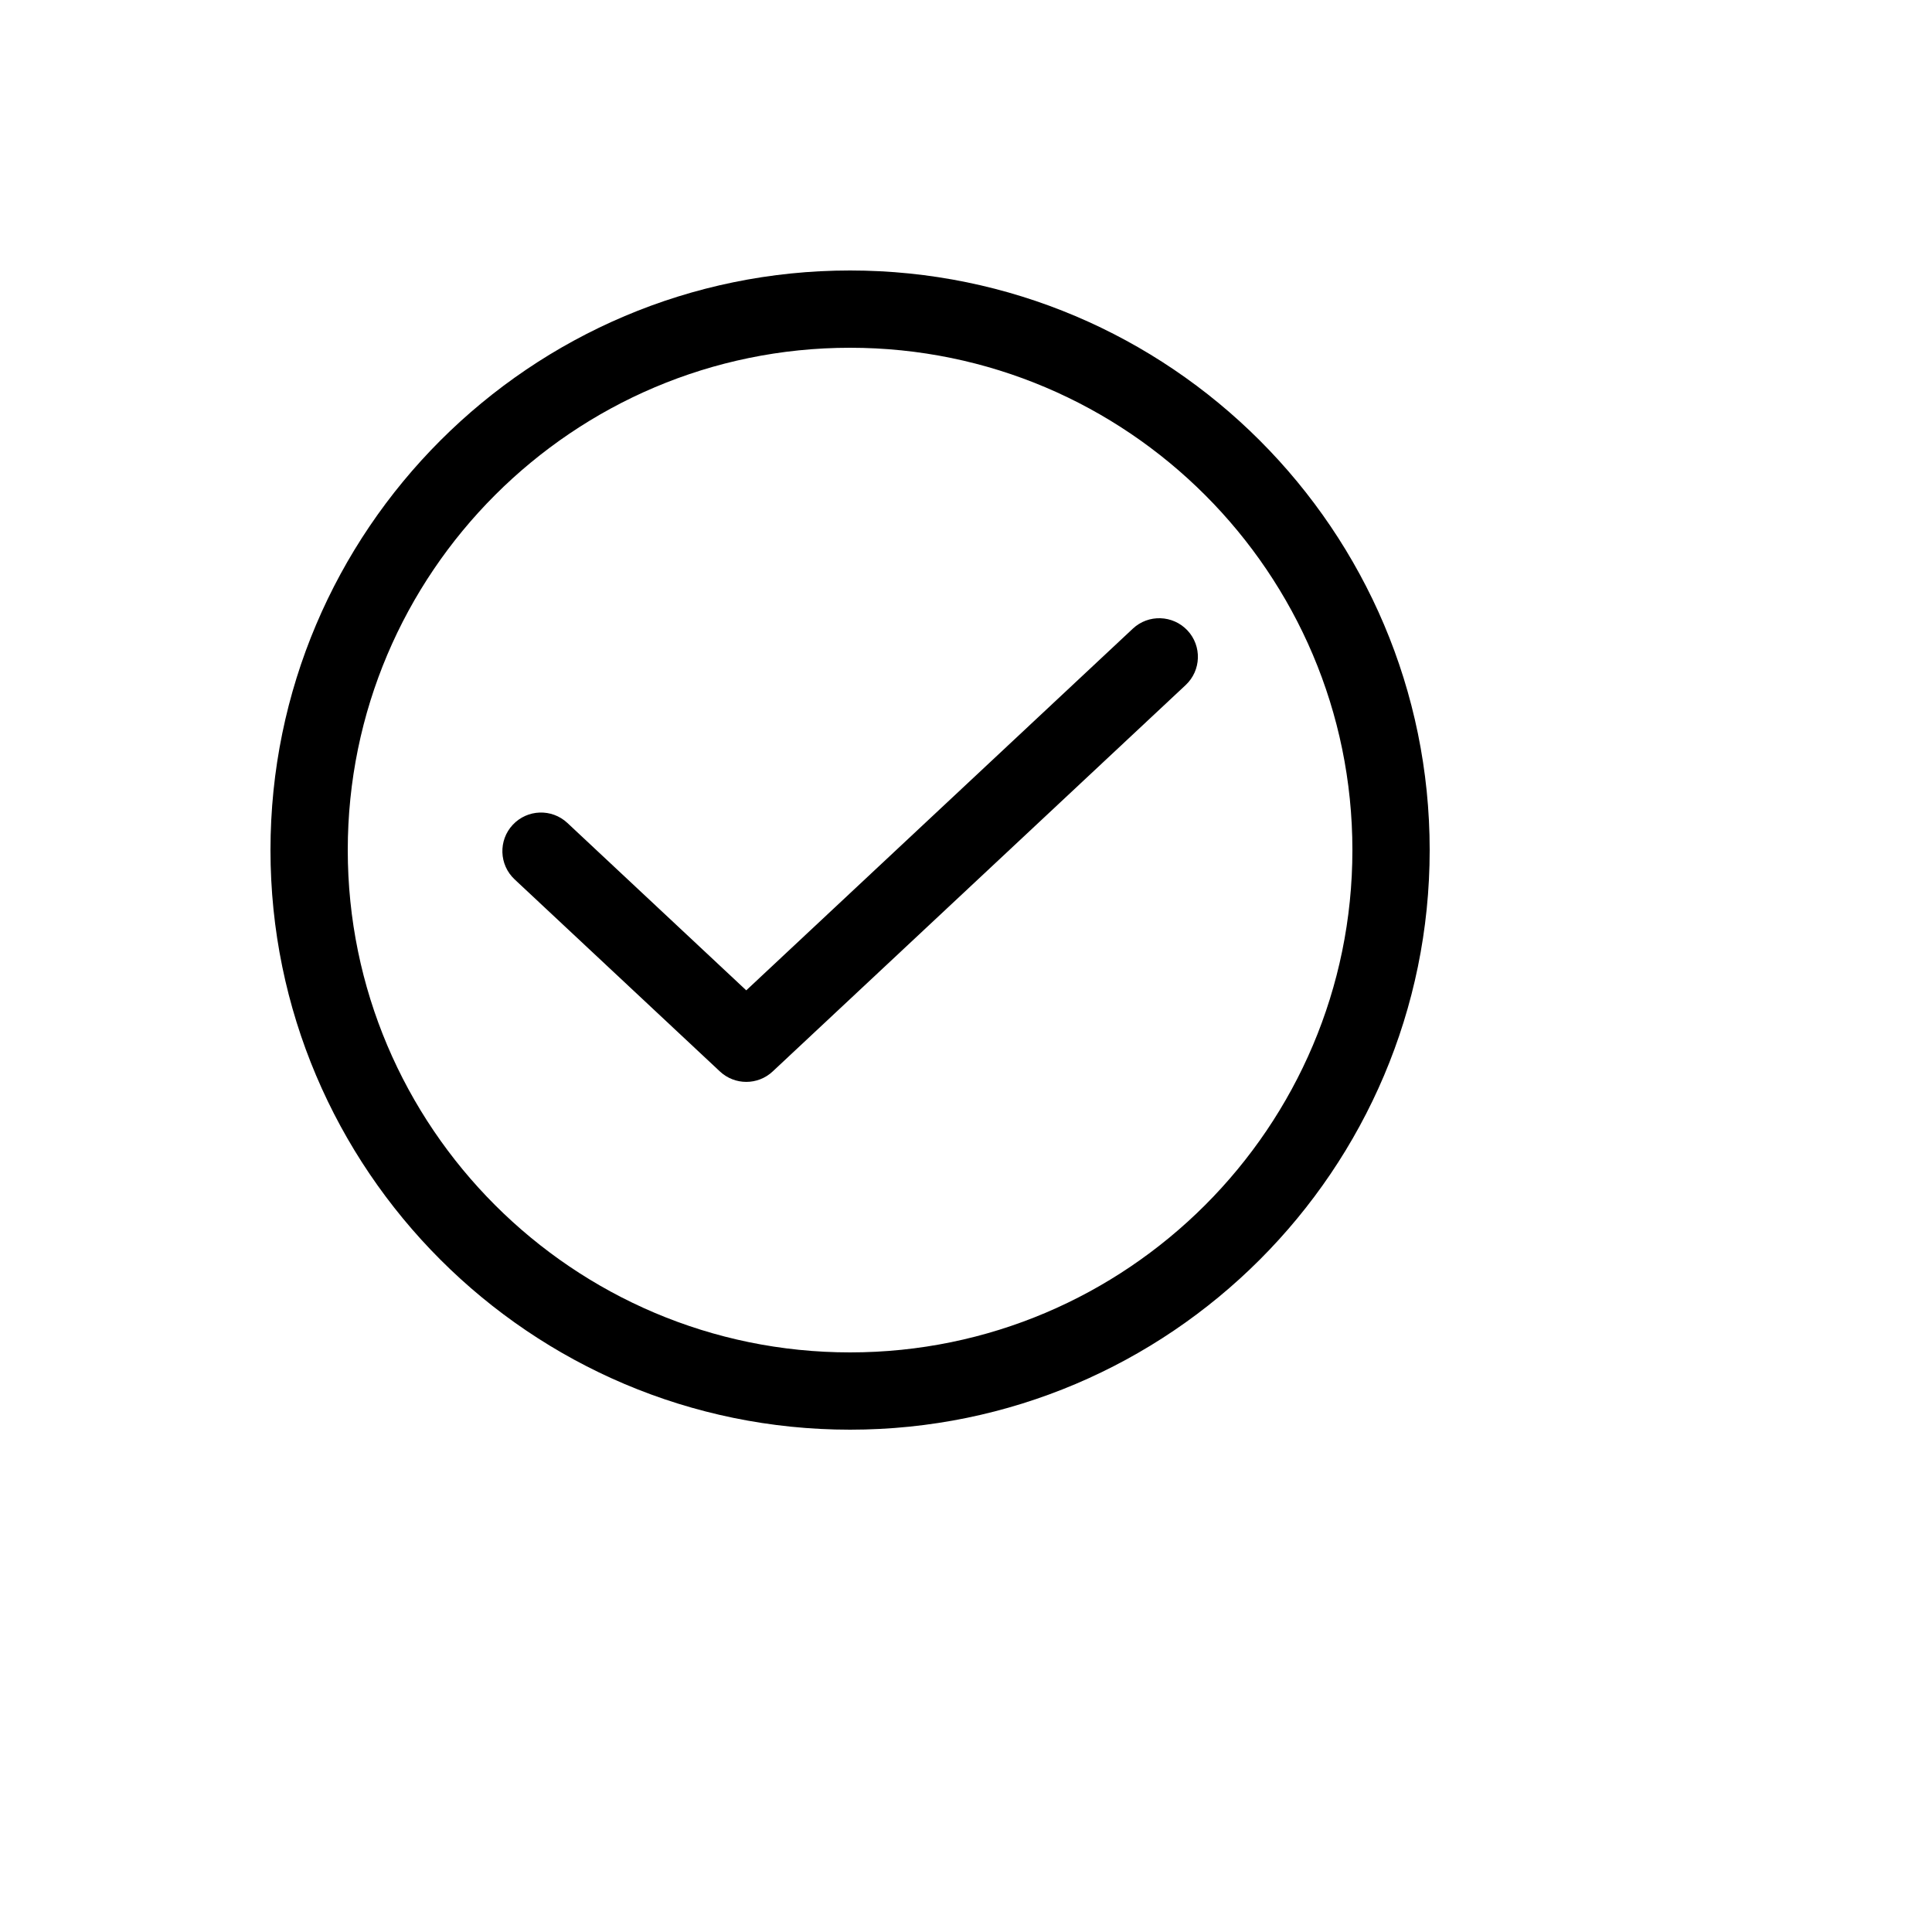
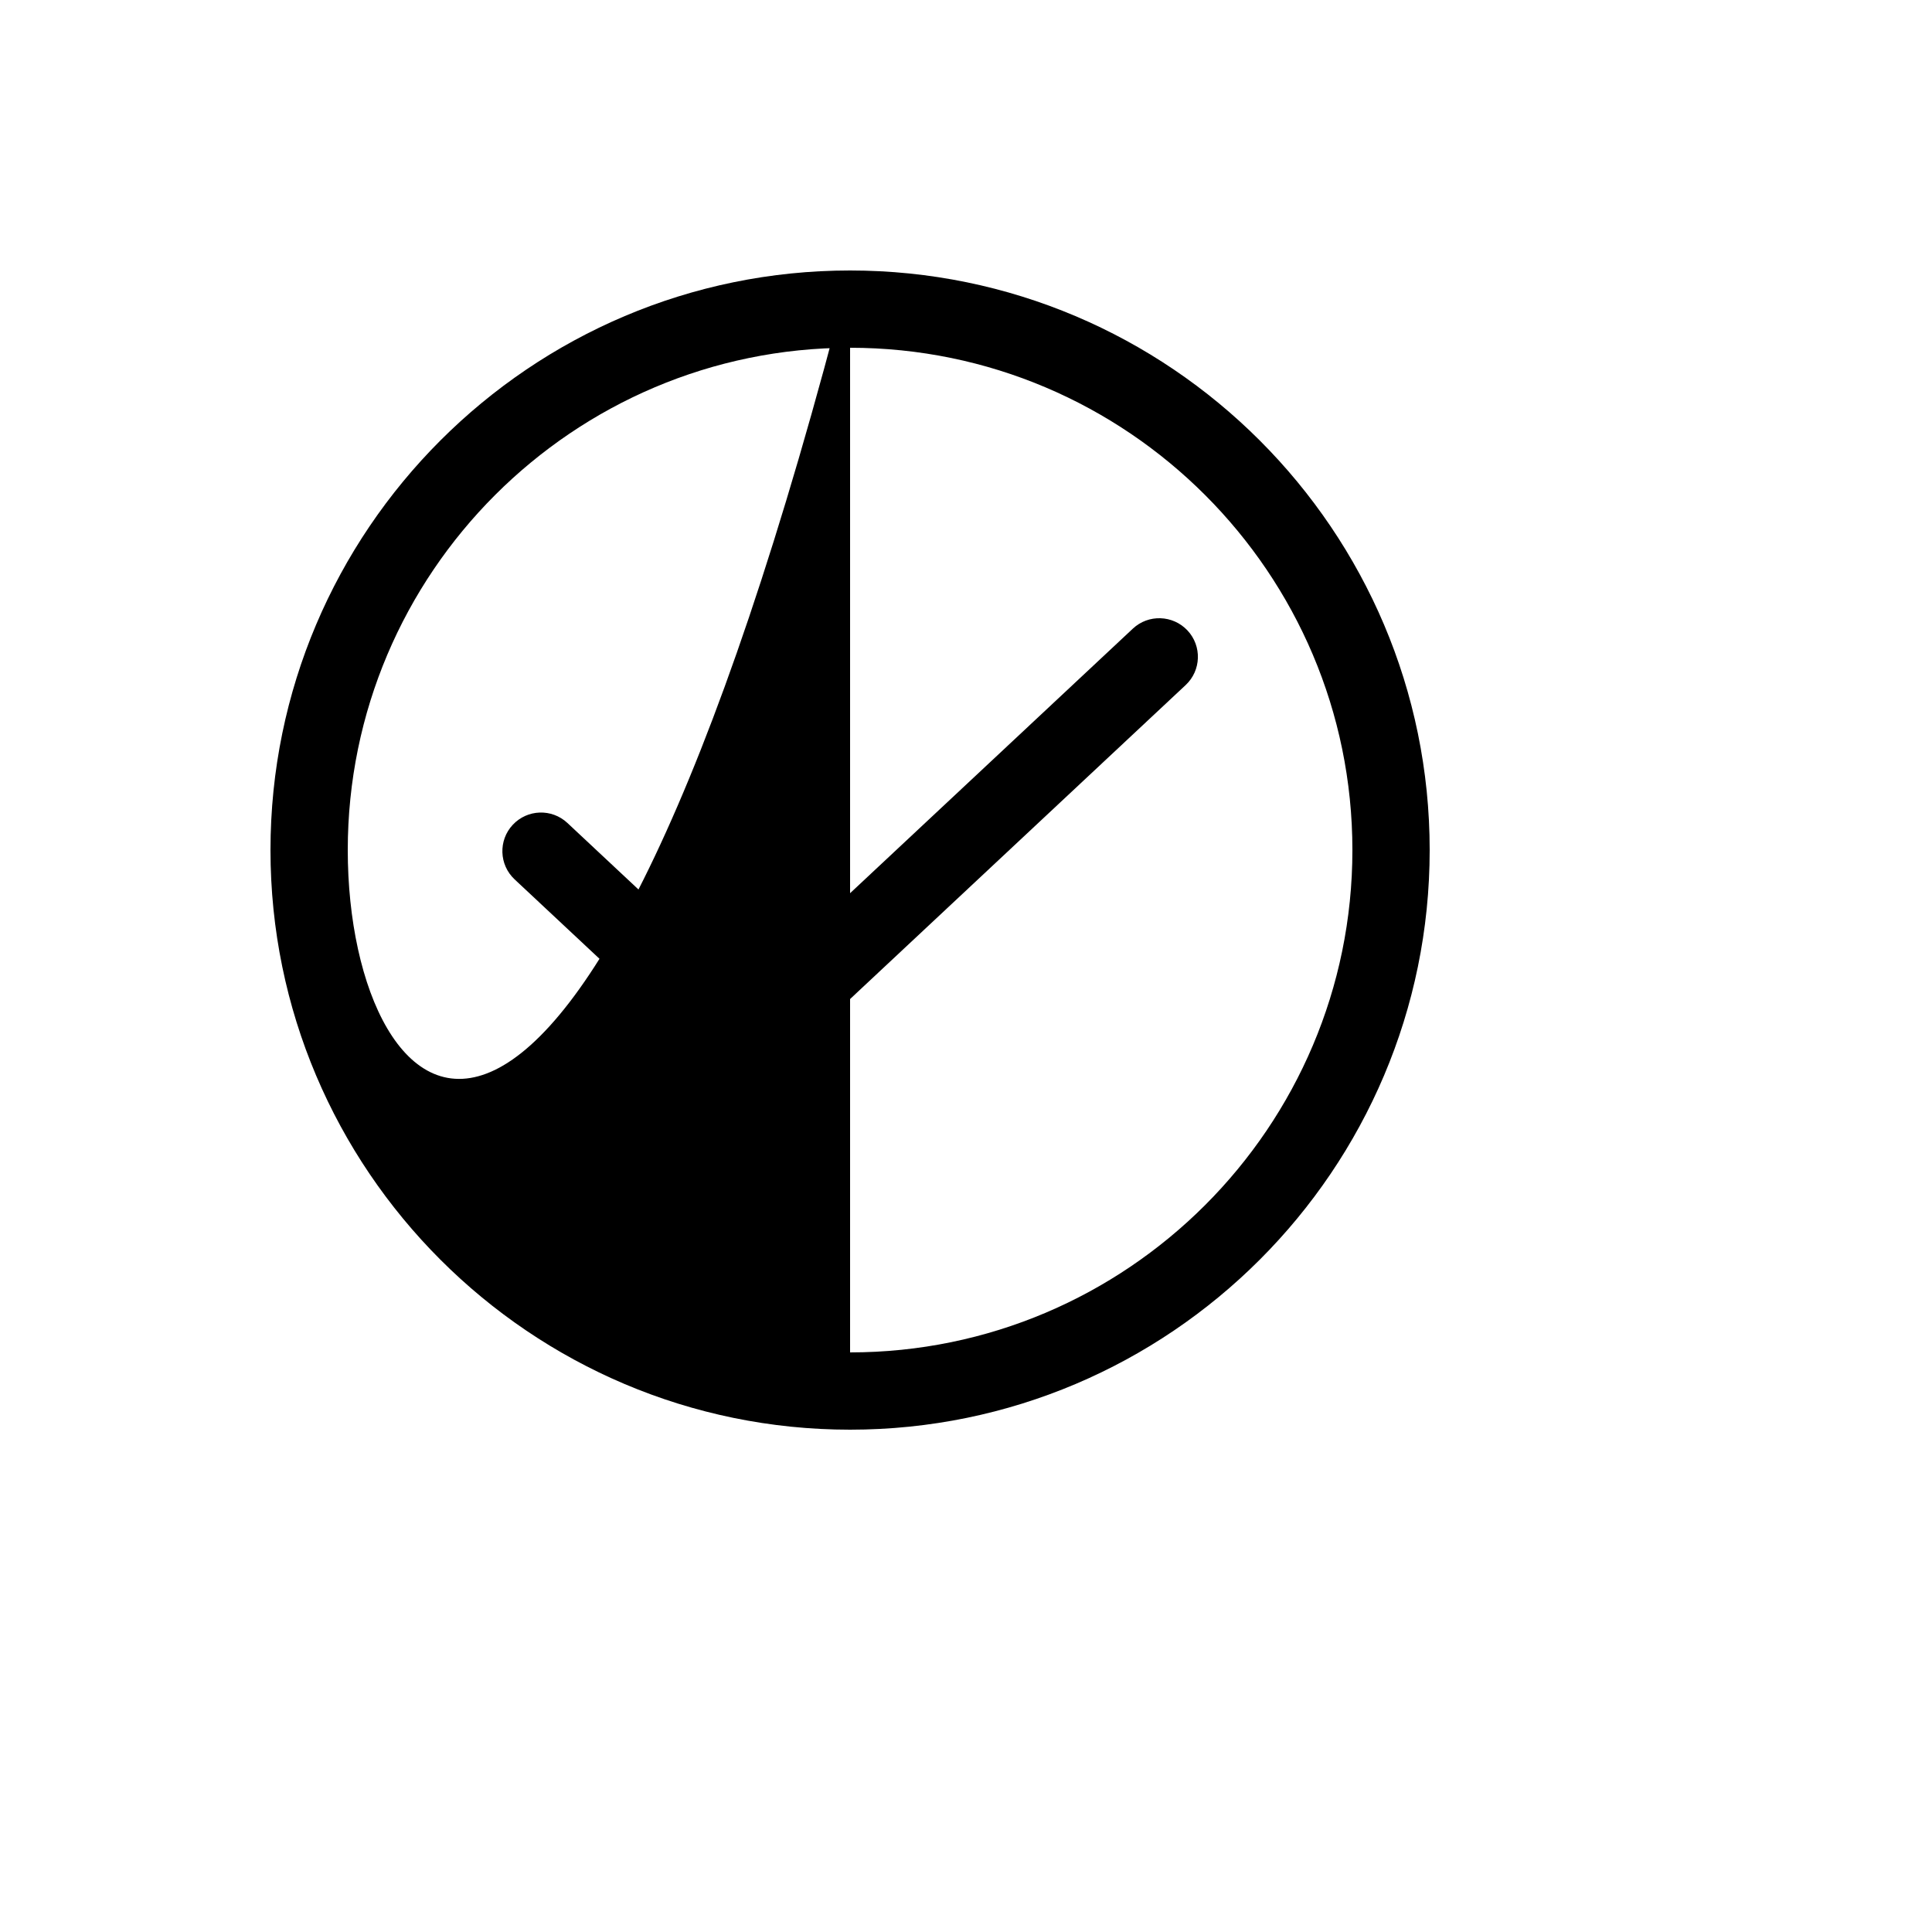
<svg xmlns="http://www.w3.org/2000/svg" version="1.1" width="100%" height="100%" id="svgWorkerArea" viewBox="-25 -25 625 625" style="background: white;">
  <defs id="defsdoc">
    <pattern id="patternBool" x="0" y="0" width="10" height="10" patternUnits="userSpaceOnUse" patternTransform="rotate(35)">
-       <circle cx="5" cy="5" r="4" style="stroke: none;fill: #ff000070;" />
-     </pattern>
+       </pattern>
  </defs>
  <g id="fileImp-226878225" class="cosito">
-     <path id="pathImp-142982949" class="grouped" d="M250 62.5C146.613 62.5 62.5 146.613 62.5 250 62.5 353.387 146.613 437.5 250 437.5 353.387 437.5 437.5 353.387 437.5 250 437.5 146.613 353.387 62.5 250 62.5 250 62.5 250 62.5 250 62.5M250 412.5C160.4 412.5 87.5 339.6 87.5 250 87.5 160.4 160.4 87.5 250 87.5 339.6 87.5 412.5 160.4 412.5 250 412.5 339.6 339.6 412.5 250 412.5 250 412.5 250 412.5 250 412.5" />
+     <path id="pathImp-142982949" class="grouped" d="M250 62.5C146.613 62.5 62.5 146.613 62.5 250 62.5 353.387 146.613 437.5 250 437.5 353.387 437.5 437.5 353.387 437.5 250 437.5 146.613 353.387 62.5 250 62.5 250 62.5 250 62.5 250 62.5C160.4 412.5 87.5 339.6 87.5 250 87.5 160.4 160.4 87.5 250 87.5 339.6 87.5 412.5 160.4 412.5 250 412.5 339.6 339.6 412.5 250 412.5 250 412.5 250 412.5 250 412.5" />
    <path id="pathImp-877323243" class="grouped" d="M341.462 178.375C341.462 178.375 216.412 295.375 216.412 295.375 216.412 295.375 158.55 241.225 158.55 241.225 153.512 236.512 145.613 236.775 140.887 241.812 136.175 246.85 136.438 254.762 141.475 259.475 141.475 259.475 207.887 321.613 207.887 321.613 210.287 323.863 213.363 324.988 216.425 324.988 219.488 324.988 222.562 323.863 224.963 321.613 224.963 321.613 358.562 196.613 358.562 196.613 363.6 191.9 363.863 183.988 359.15 178.95 354.413 173.912 346.488 173.65 341.462 178.375 341.462 178.375 341.462 178.375 341.462 178.375" />
  </g>
</svg>